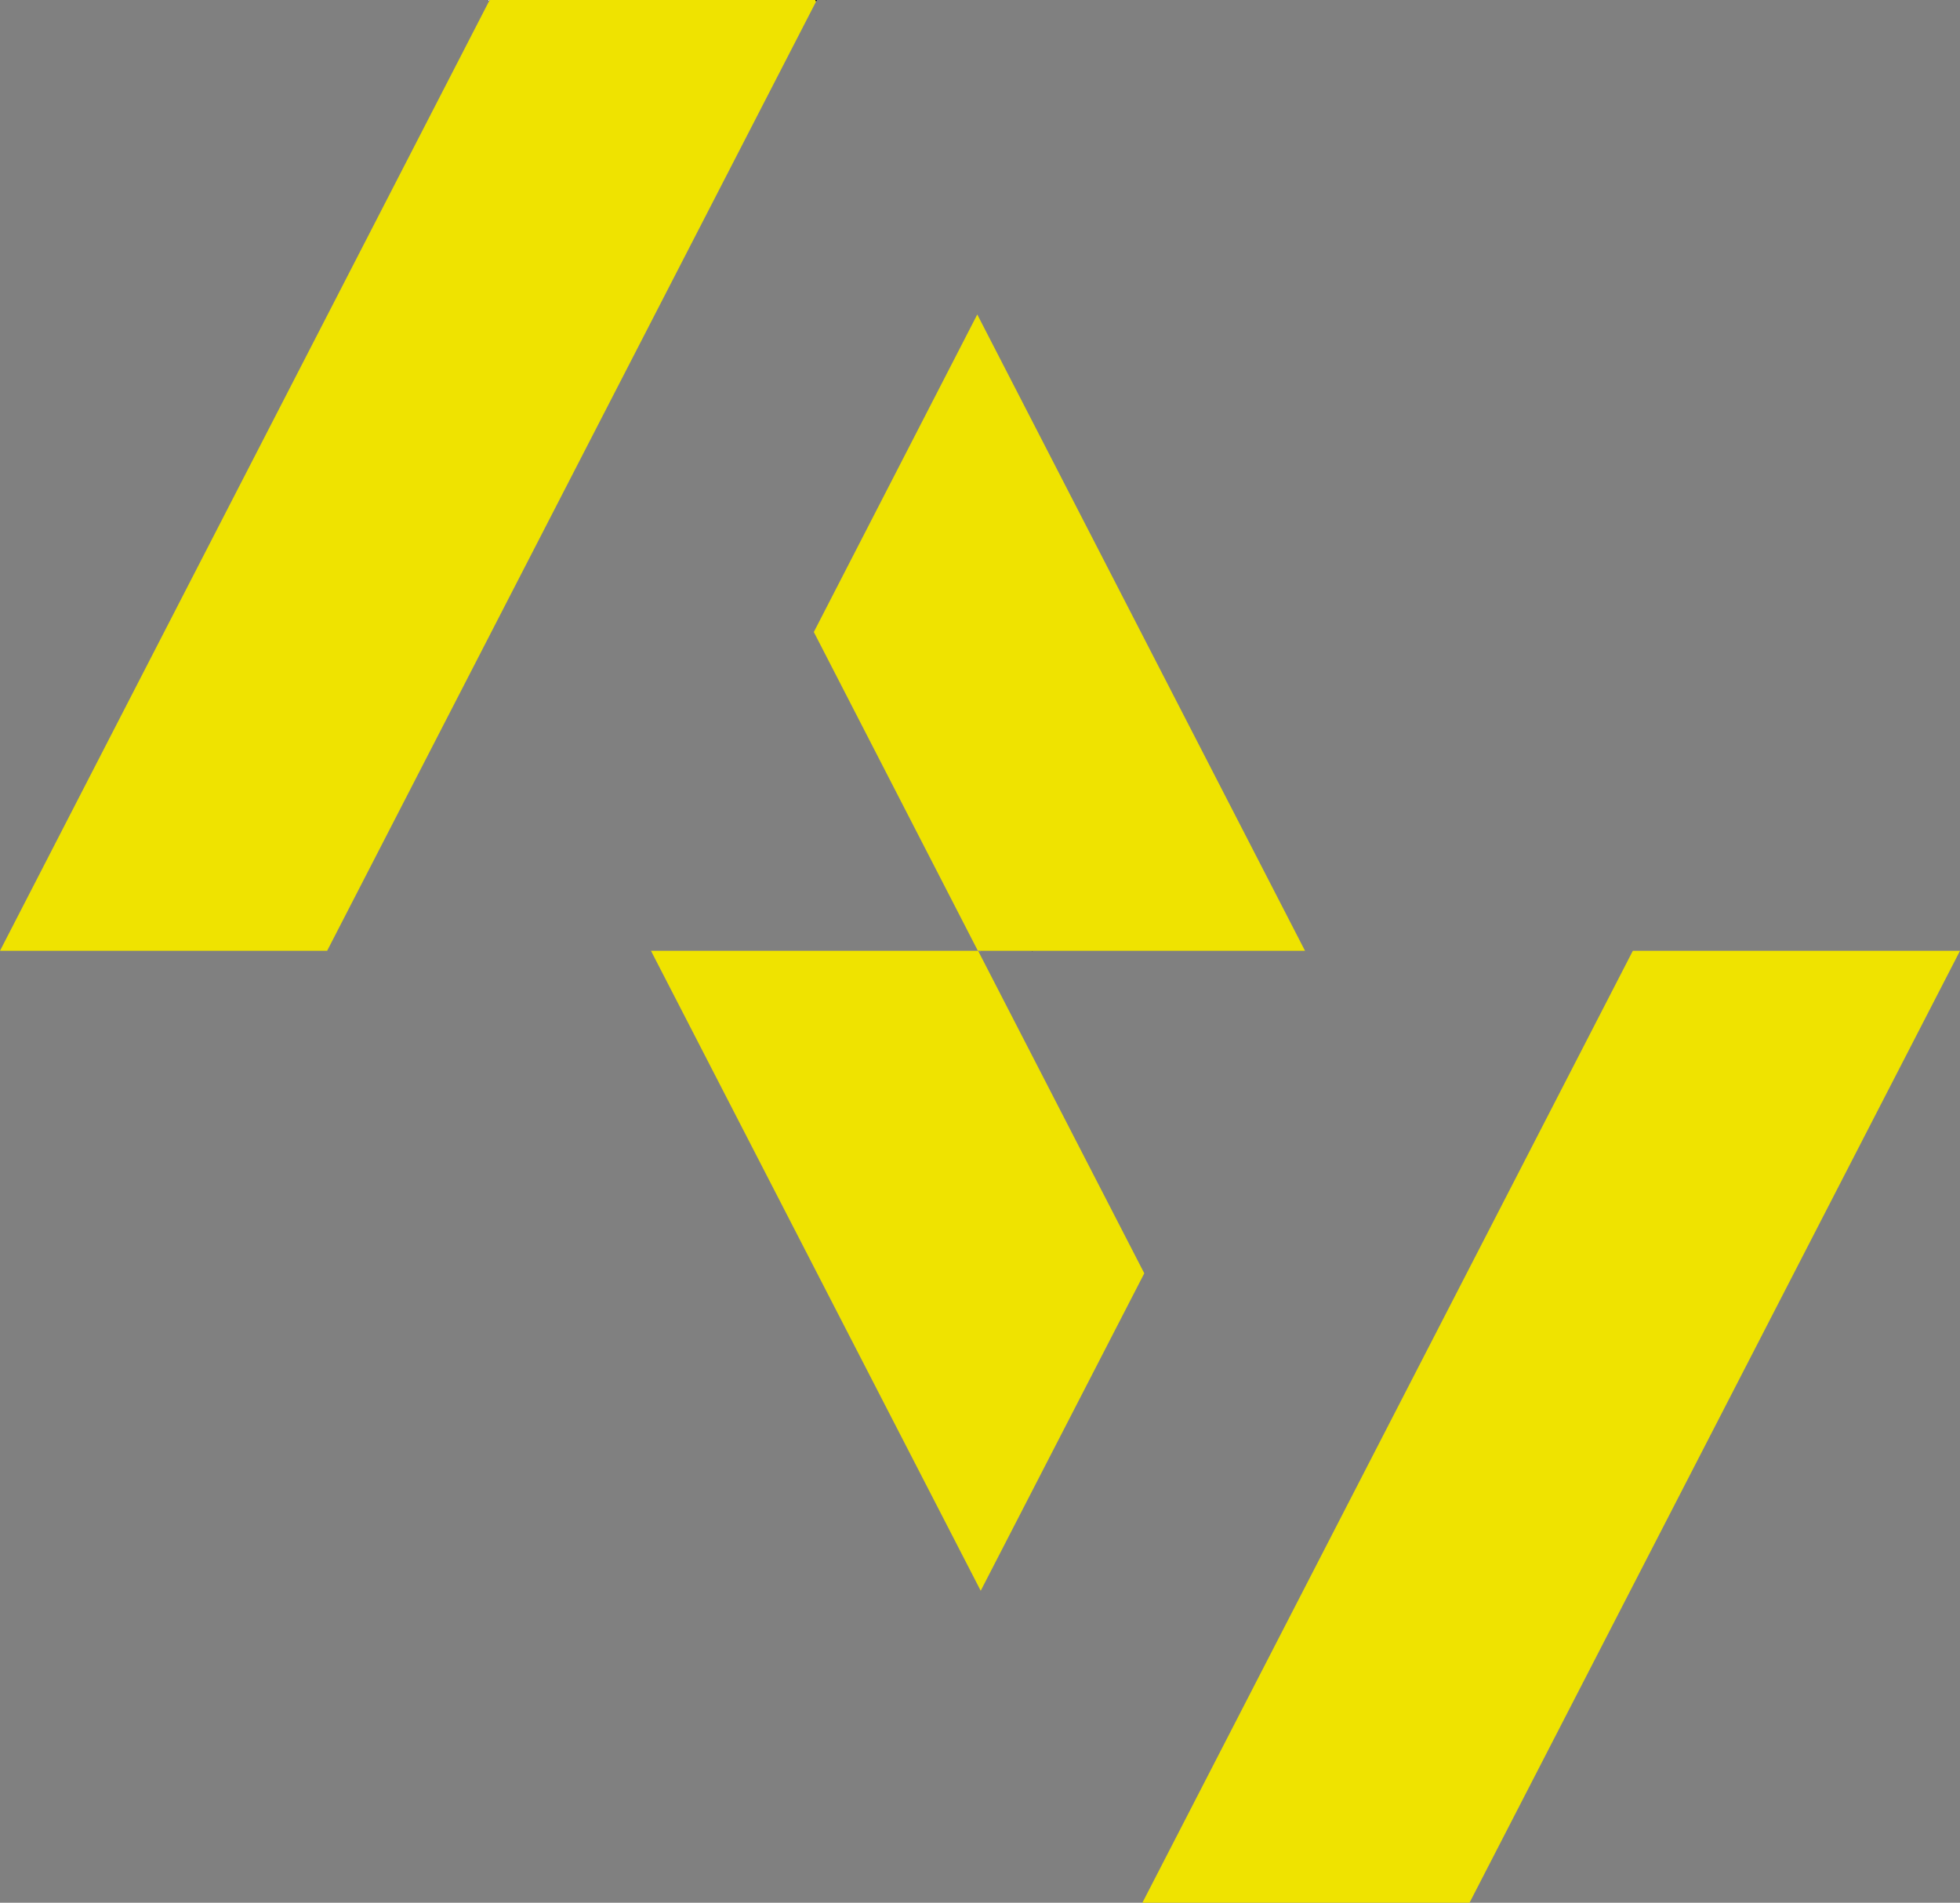
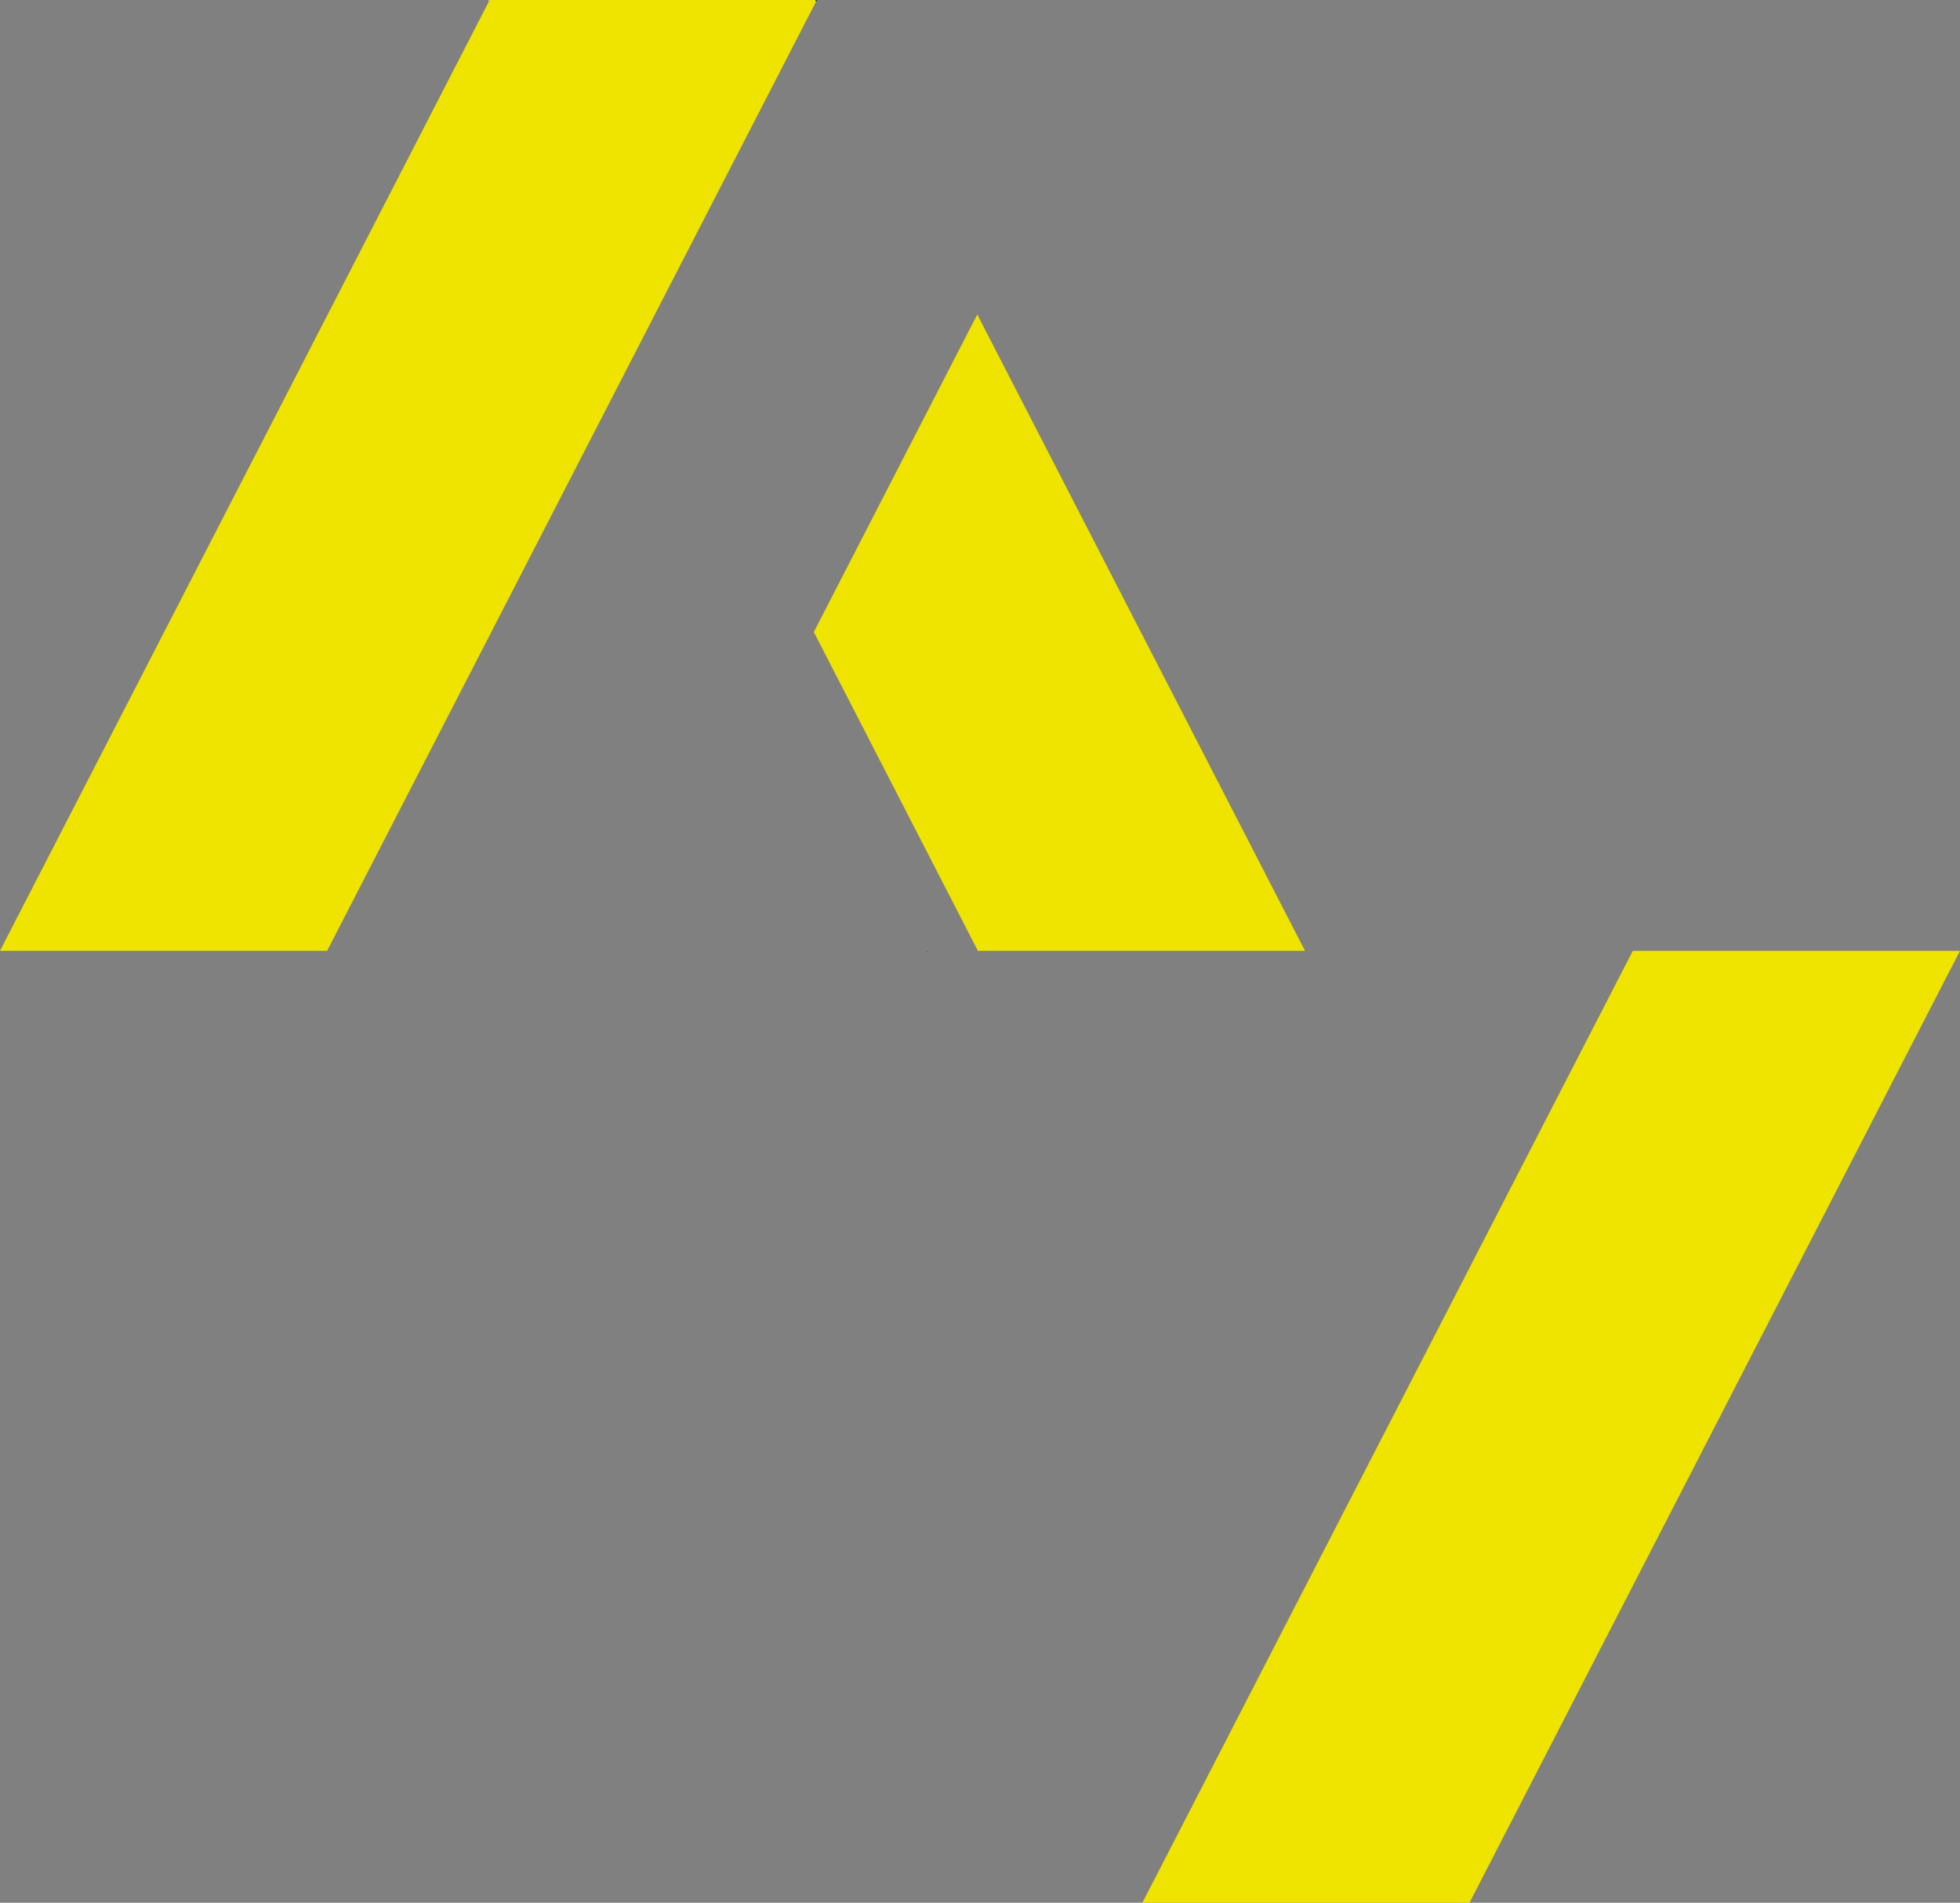
<svg xmlns="http://www.w3.org/2000/svg" id="Layer_2" width="165" height="160.16" viewBox="0 0 165 160.16">
  <rect x="0" y="0" width="165" height="160.16" fill="#808080" stroke="none" />
  <defs>
    <style>.cls-1,.cls-2,.cls-3,.cls-4{stroke-width:0px;}.cls-2{fill:#383838;}.cls-3{fill:#fff;}.cls-4{fill:#efe300;}</style>
  </defs>
  <g id="Layer_1-2">
    <path class="cls-3" d="M82.48,80.06l.02.04.02-.04h-.04Z" />
    <polygon class="cls-1" points="78.11 80.06 78.09 80.1 78.07 80.06 78.11 80.06" />
    <polygon class="cls-1" points="78.11 80.06 78.09 80.1 78.07 80.06 78.11 80.06" />
    <polygon class="cls-1" points="86.93 80.06 86.92 80.1 86.89 80.06 86.93 80.06" />
    <path class="cls-2" d="M78.07,80.06l.02.04.02-.04h-.04Z" />
    <polygon class="cls-1" points="41.22 0 41.16 .12 41.1 0 41.22 0" />
    <polygon class="cls-4" points="109.86 80.03 82.32 80.03 68.51 53.2 82.27 26.47 109.86 80.03" />
-     <polygon class="cls-4" points="96.33 107.18 82.56 133.9 54.8 80.03 82.34 80.03 96.33 107.18" />
    <polygon class="cls-4" points="165 80.03 164.59 80.83 123.71 160.16 96.17 160.16 137.46 80.03 165 80.03" />
    <polygon class="cls-4" points="68.7 .13 27.54 80.03 0 80.03 41.16 .12 41.22 0 68.64 0 68.7 .13" />
    <polygon class="cls-1" points="41.1 0 41.22 0 41.16 .12 41.1 0" />
    <polygon class="cls-1" points="68.77 0 68.7 .13 68.64 0 68.77 0" />
    <path class="cls-3" d="M41.1,0l.06.12.06-.12h-.12Z" />
  </g>
</svg>